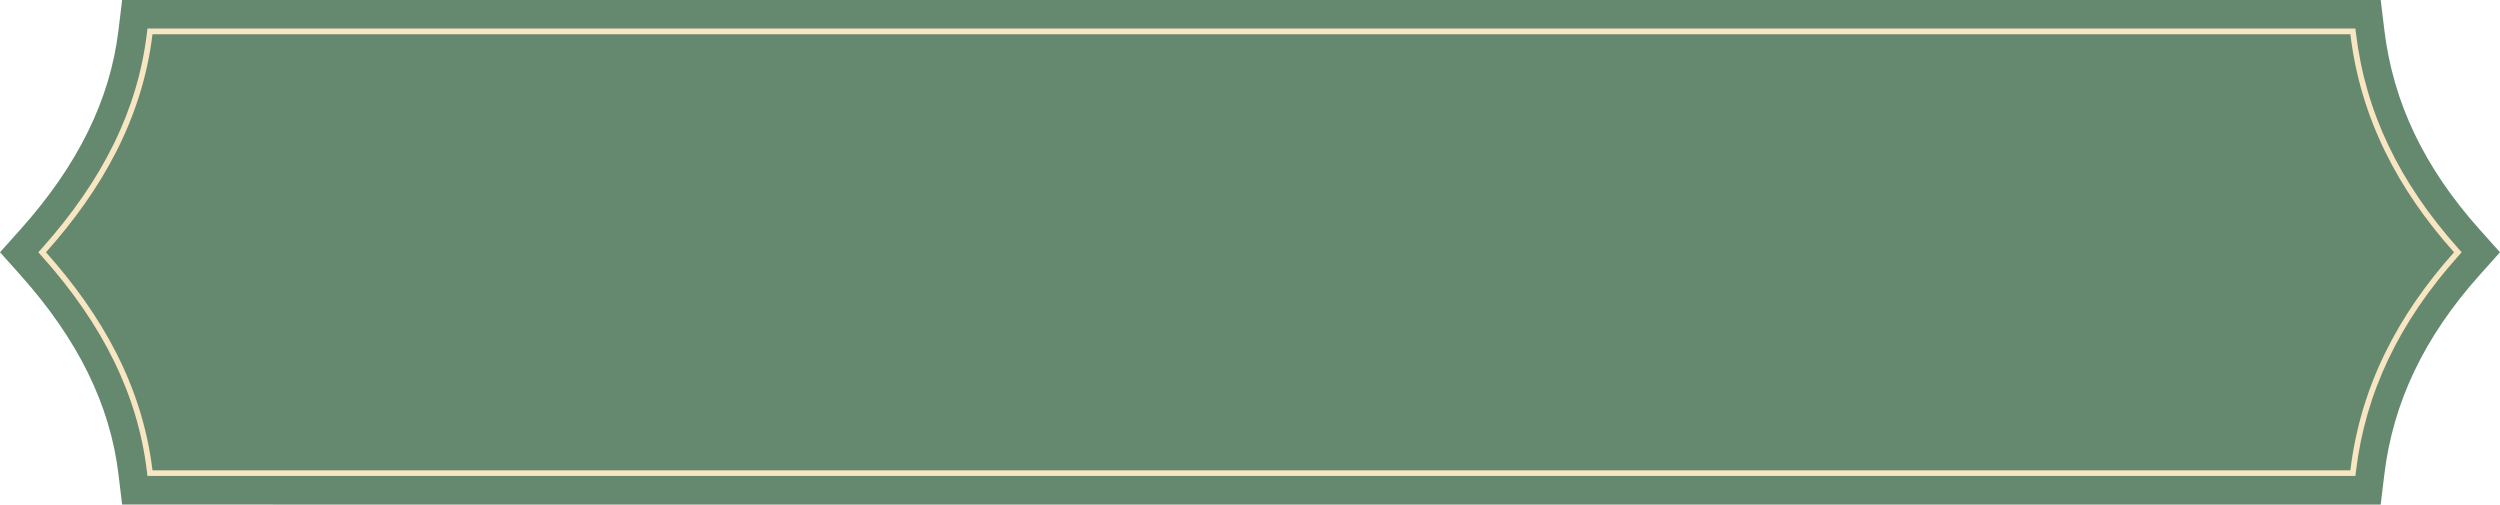
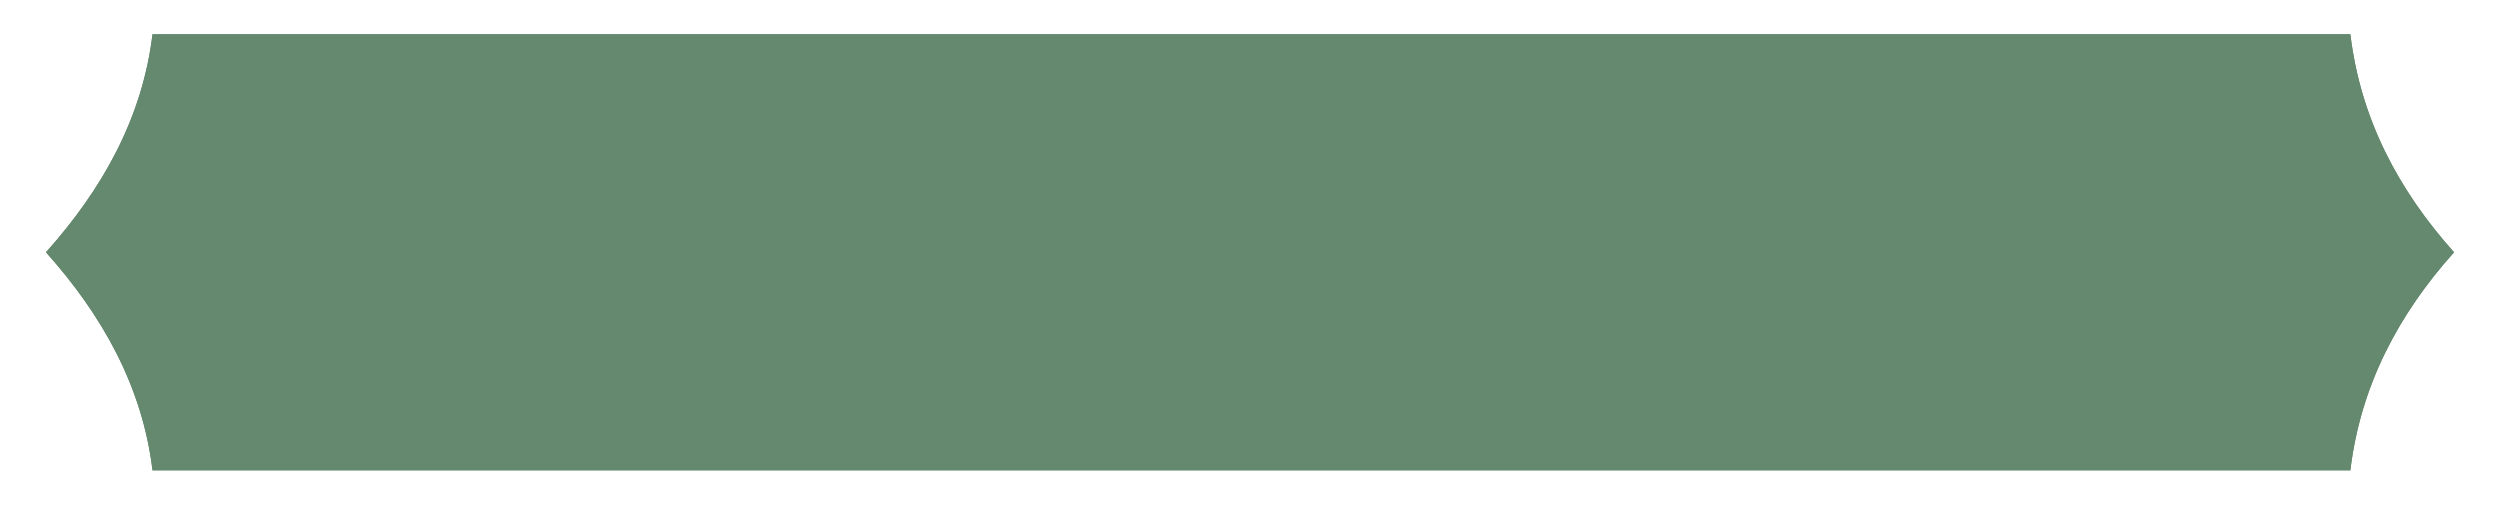
<svg xmlns="http://www.w3.org/2000/svg" fill="#000000" height="176.7" preserveAspectRatio="xMidYMid meet" version="1" viewBox="0.0 0.0 875.6 176.7" width="875.6" zoomAndPan="magnify">
  <g id="change1_1">
-     <path d="M53.41,12H823.19c3.57,29.55,16.75,54.48,36.31,76.36-19.56,21.87-32.74,46.81-36.31,76.36H53.41c-3.57-29.55-17.75-54.48-37.31-76.36C35.66,66.48,49.84,41.55,53.41,12h0Z" fill="#65896f" />
+     <path d="M53.41,12H823.19c3.57,29.55,16.75,54.48,36.31,76.36-19.56,21.87-32.74,46.81-36.31,76.36H53.41c-3.57-29.55-17.75-54.48-37.31-76.36C35.66,66.48,49.84,41.55,53.41,12h0" fill="#65896f" />
  </g>
  <g id="change1_2">
-     <path d="M42.77,176.71l-1.27-10.56c-2.95-24.42-14.19-47.25-34.34-69.8l-7.15-8,7.16-8C27.31,57.82,38.55,34.98,41.5,10.56l1.27-10.56H833.82l1.28,10.56c3.06,25.29,13.96,48.13,33.34,69.8l7.15,8-7.15,8c-19.38,21.67-30.29,44.51-33.35,69.8l-1.28,10.56H42.77Z" fill="#65896f" />
-   </g>
+     </g>
  <g id="change2_1">
-     <path d="M51.64,166.71l-.21-1.76c-3.21-26.53-15.25-51.14-36.82-75.26l-1.19-1.33,1.19-1.33C36.18,62.9,48.22,38.29,51.43,11.76l.21-1.76H824.96l.21,1.76c3.31,27.39,15.03,52.01,35.82,75.26l1.19,1.33-1.19,1.33c-20.79,23.25-32.51,47.87-35.82,75.26l-.21,1.76H51.64Z" fill="#f8e5c2" />
-   </g>
+     </g>
  <g id="change1_3">
    <path d="M53.41,12H823.19c3.57,29.55,16.75,54.48,36.31,76.36-19.56,21.87-32.74,46.81-36.31,76.36H53.41c-3.57-29.55-17.75-54.48-37.31-76.36C35.66,66.48,49.84,41.55,53.41,12h0Z" fill="#65896f" />
  </g>
</svg>